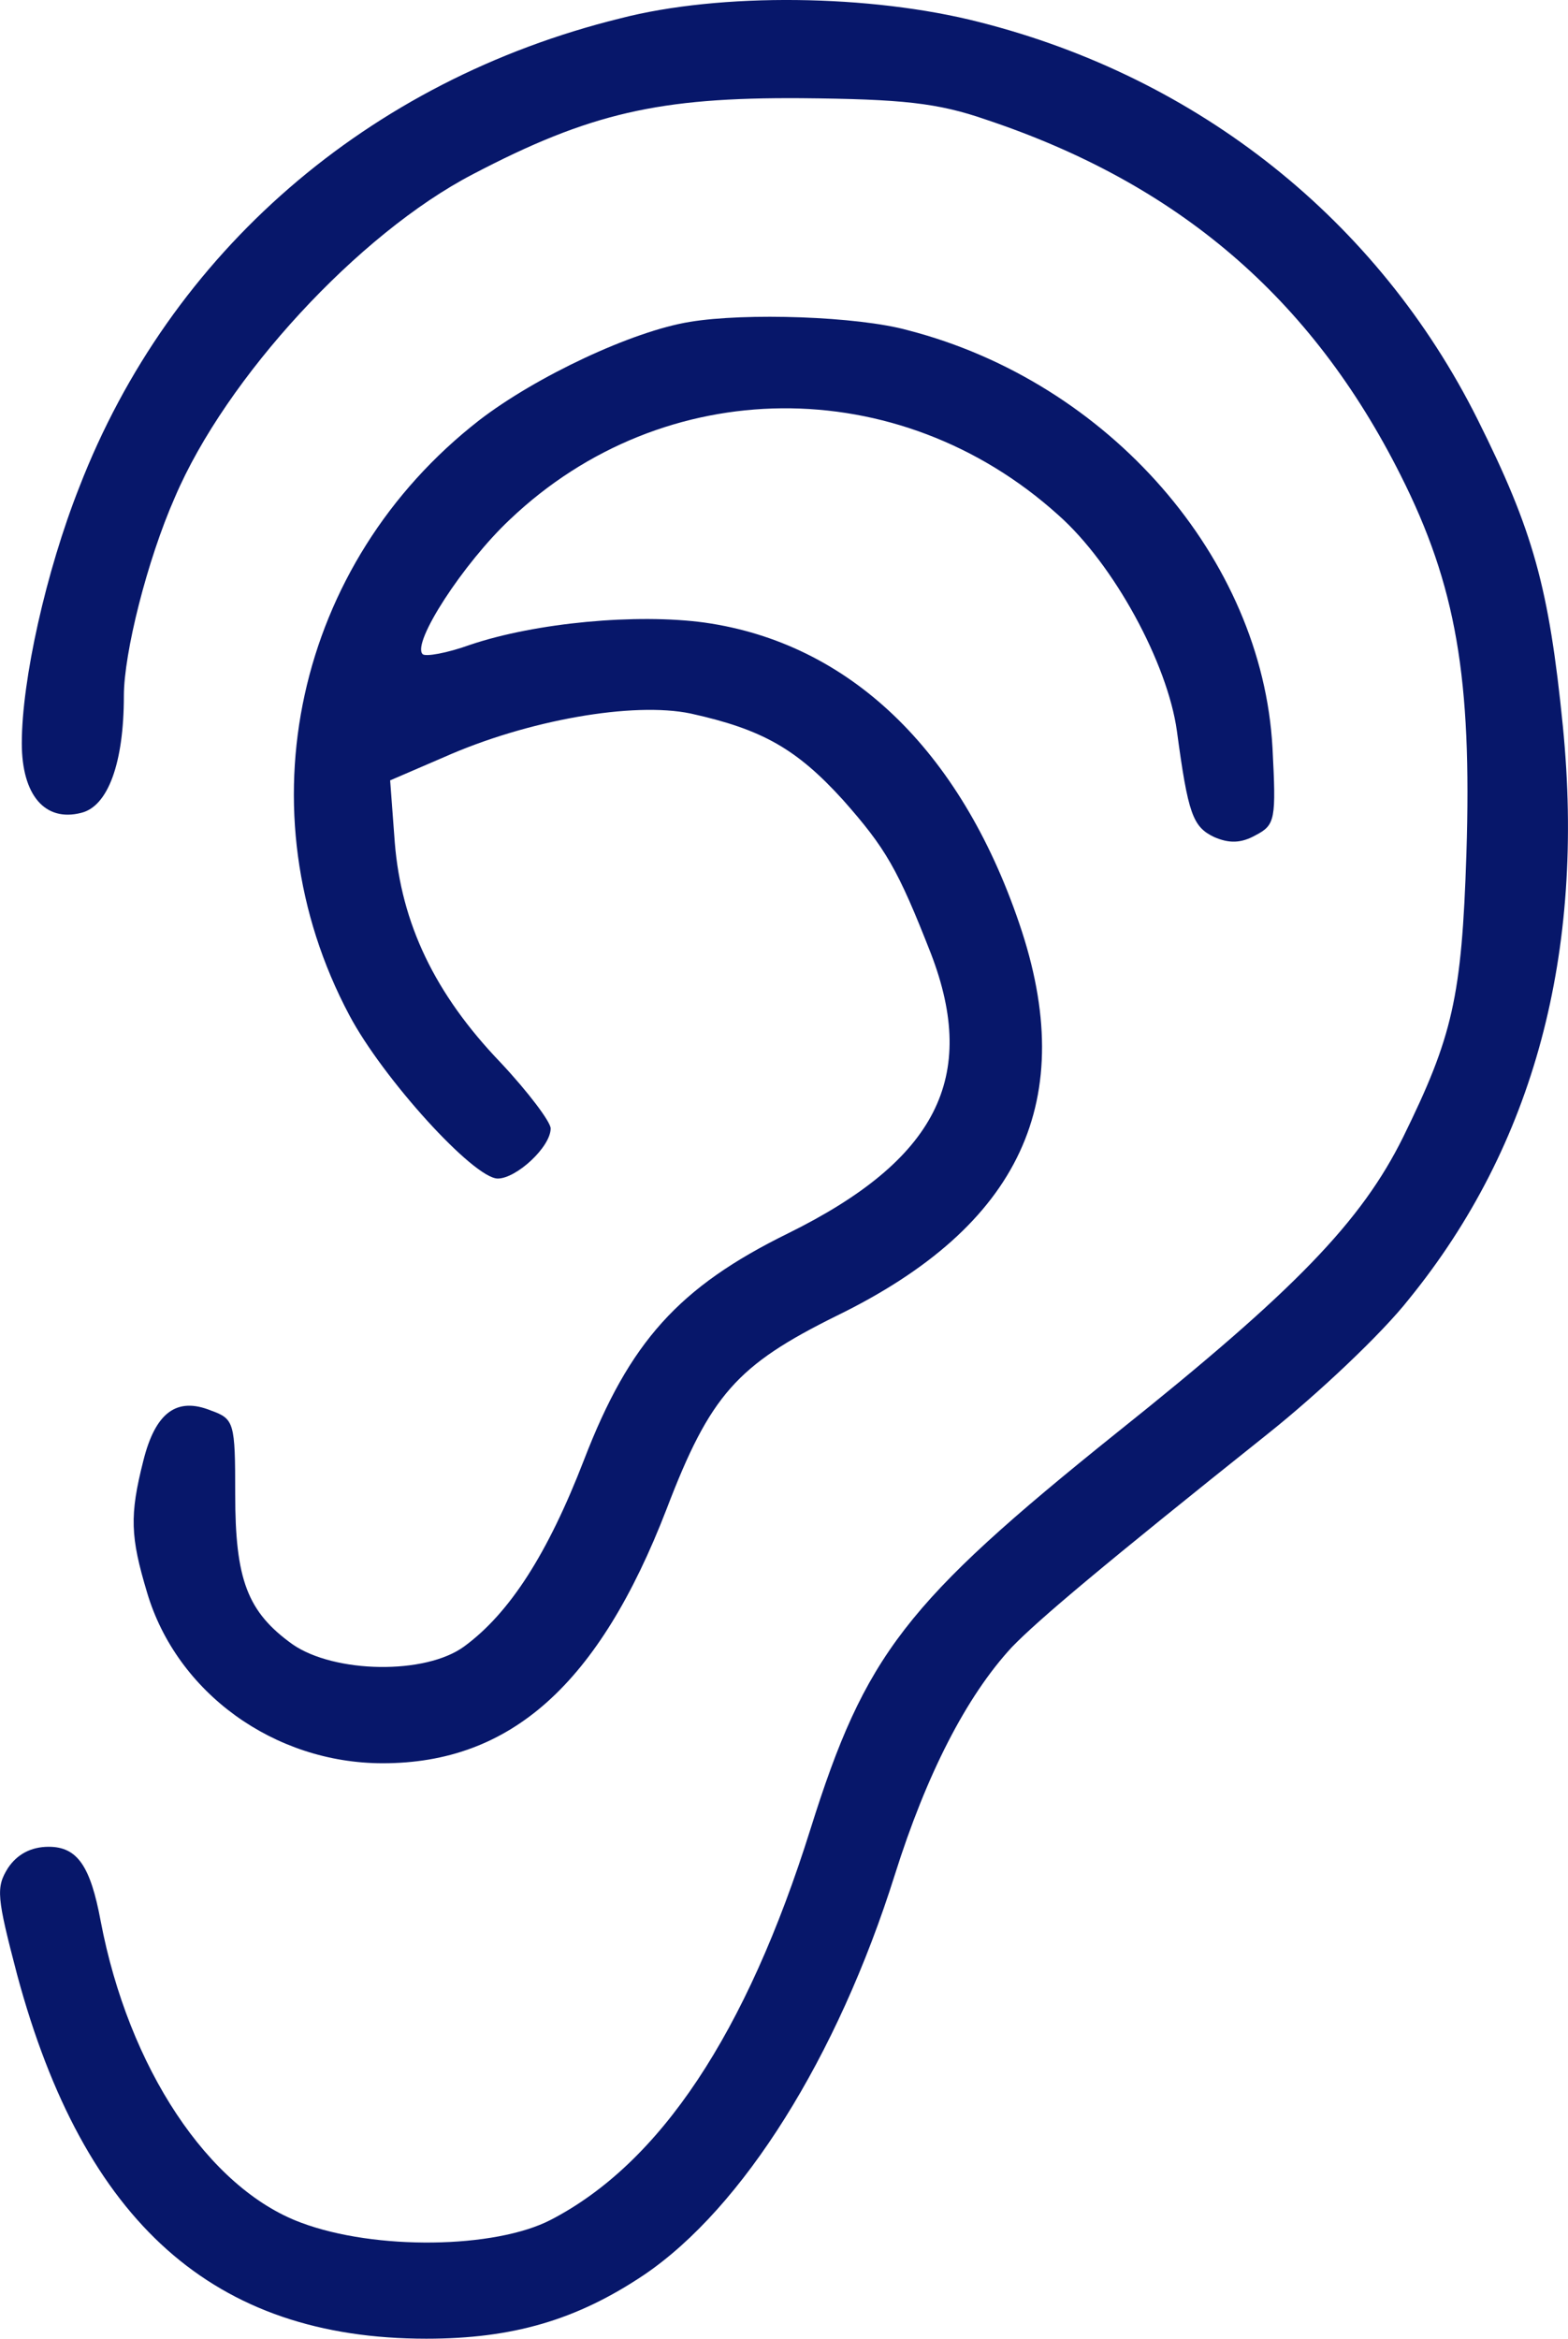
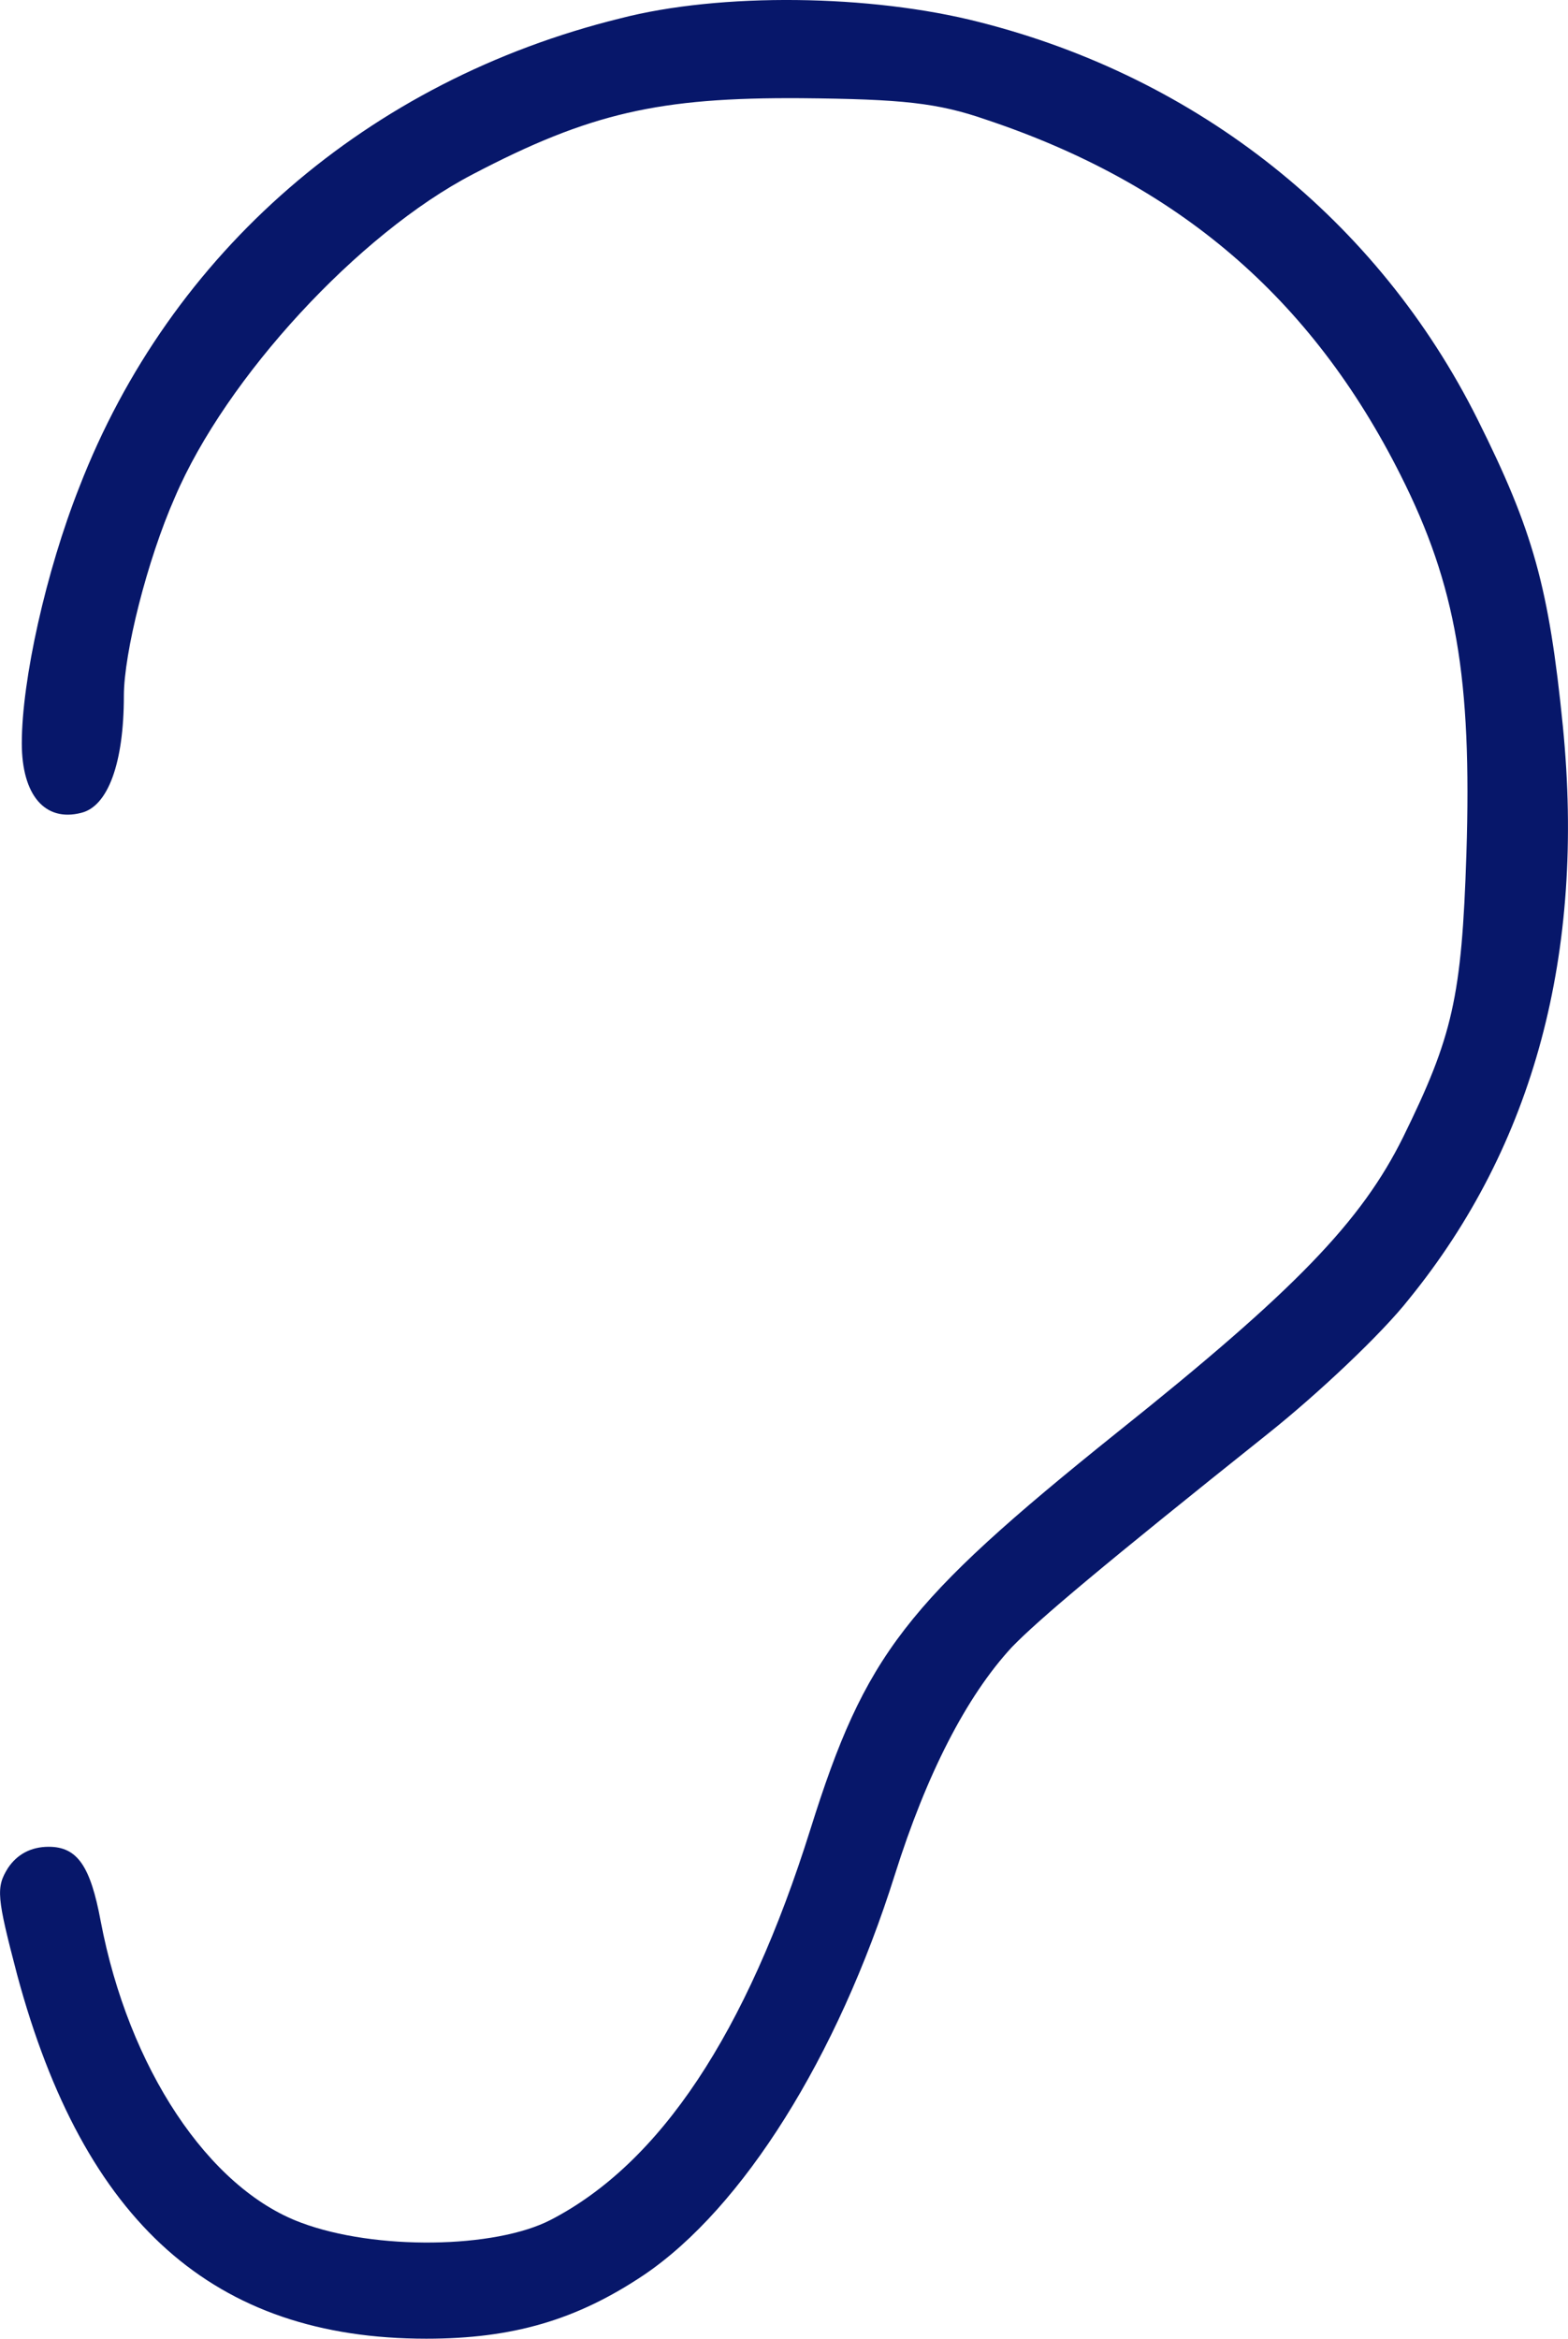
<svg xmlns="http://www.w3.org/2000/svg" version="1.1" id="Layer_1" x="0px" y="0px" viewBox="0 0 169 252" style="enable-background:new 0 0 169 252;" xml:space="preserve">
  <g transform="translate(0,436) scale(0.1,-0.1)" fill="#07176a">
    <path class="st0" d="M668.5,4340.2c-272-67-485-252-583-505c-36-91-62-208-62-276c0-56,25-85,64-75c29,7,46,54,46,126   c0,46,25,146,55,214c55,129,198,284,321,348c126,66,201,83,354,82c109-1,147-5,199-23c207-69,351-192,447-383c60-119,77-219,71-408   c-5-155-15-197-68-305c-45-91-116-165-309-319c-228-183-271-239-330-427c-69-220-162-360-280-421c-60-31-189-33-269-3   c-100,37-186,167-216,325c-11,59-25,80-56,80c-19,0-34-8-44-23c-13-21-12-31,10-115c72-267,212-392,441-392c93,0,162,20,235,69   c106,72,208,234,270,431c34,108,77,192,126,245c29,30,98,88,276,230c54,43,123,108,152,145c135,166,190,373,166,617   c-15,150-32,211-92,331c-107,214-300,368-537,428C938.5,4366.2,776.5,4368.2,668.5,4340.2z" />
-     <path class="st0" d="M743.5,4013.2c-62-10-166-59-227-106c-198-154-257-421-140-641c36-68,134-176,160-176c20,0,57,34,57,54   c0,7-24,39-54,71c-71,74-107,150-114,237l-5,67l58,25c90,40,204,60,266,47c77-17,114-38,164-93c46-52,59-74,95-166   c51-133,6-222-154-301c-118-58-171-117-220-244c-39-101-80-165-129-201c-42-31-140-29-185,2c-49,35-62,70-62,162c0,77-1,81-26,90   c-37,15-60-2-73-54c-15-59-14-82,4-142c32-108,137-184,254-184c138,0,233,85,306,274c47,123,76,155,183,208c199,97,262,233,197,423   c-64,188-184,302-339,324c-73,10-182,0-253-24c-25-9-48-13-51-10c-12,12,44,98,94,145c166,158,419,160,591,5c60-53,118-160,128-233   c12-89,17-103,40-114c16-7,29-7,45,2c21,11,22,17,18,94c-11,204-176,394-393,450C924.5,4019.2,803.5,4023.2,743.5,4013.2z" />
  </g>
</svg>